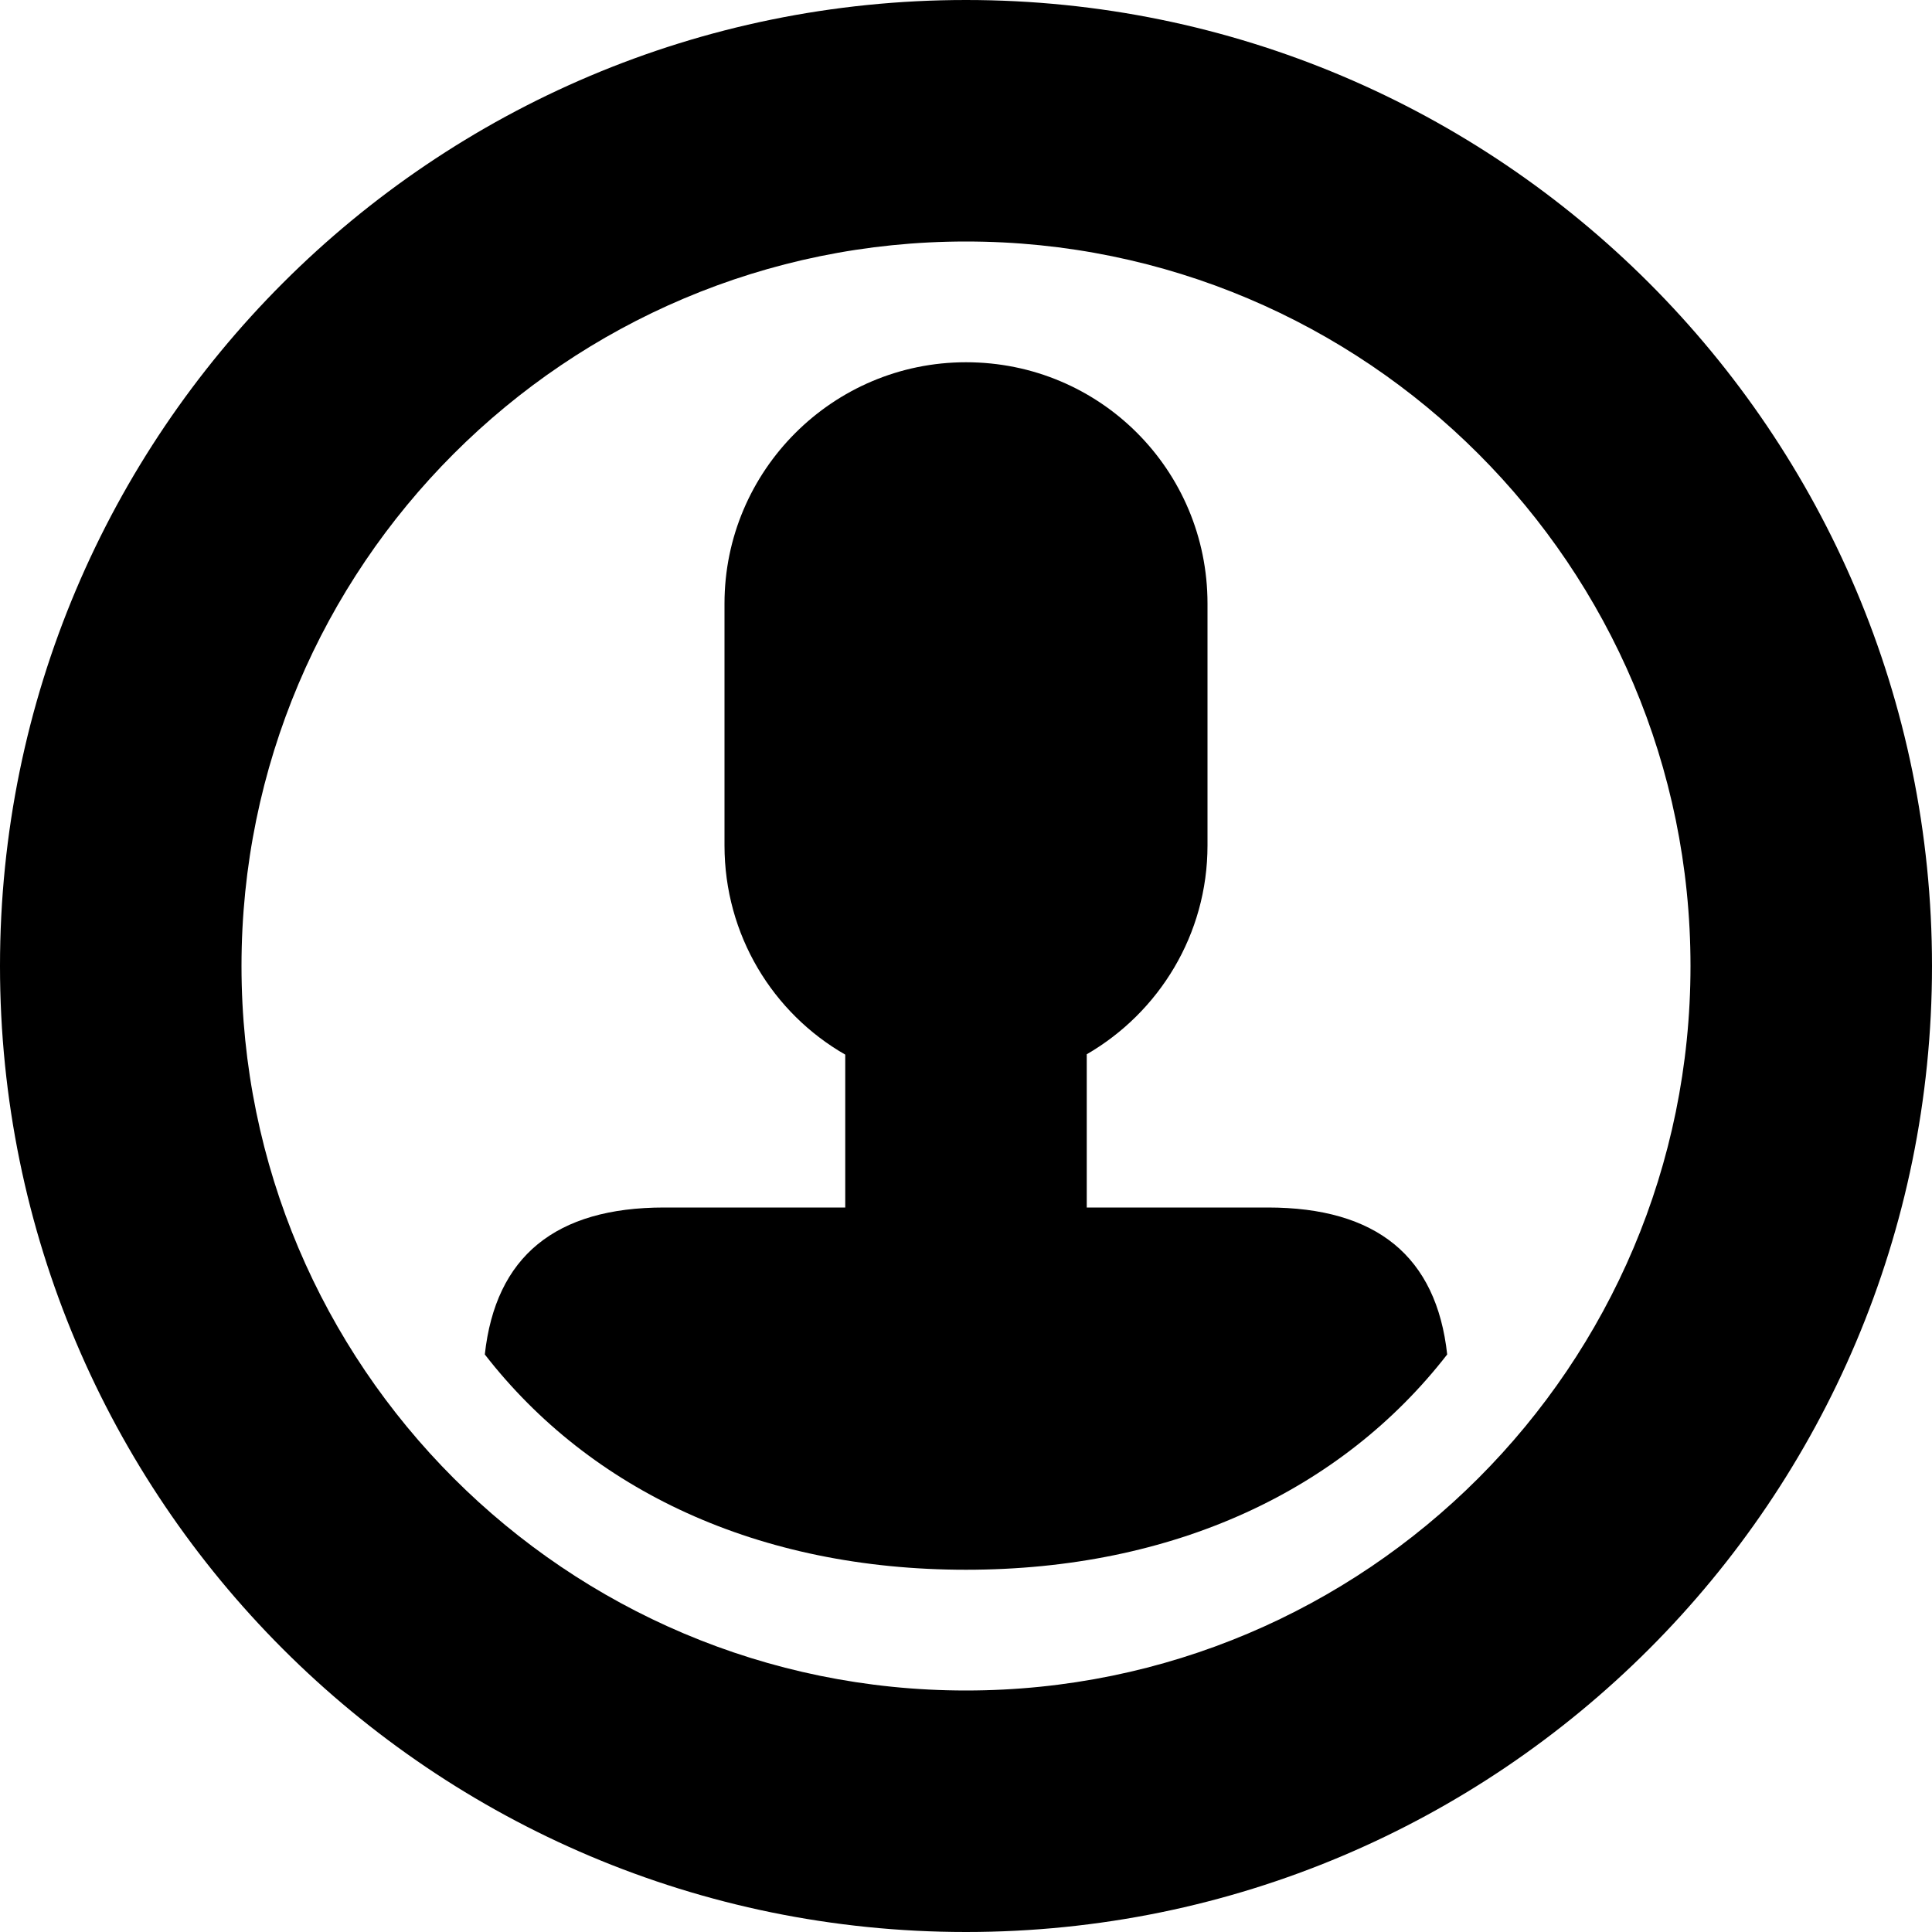
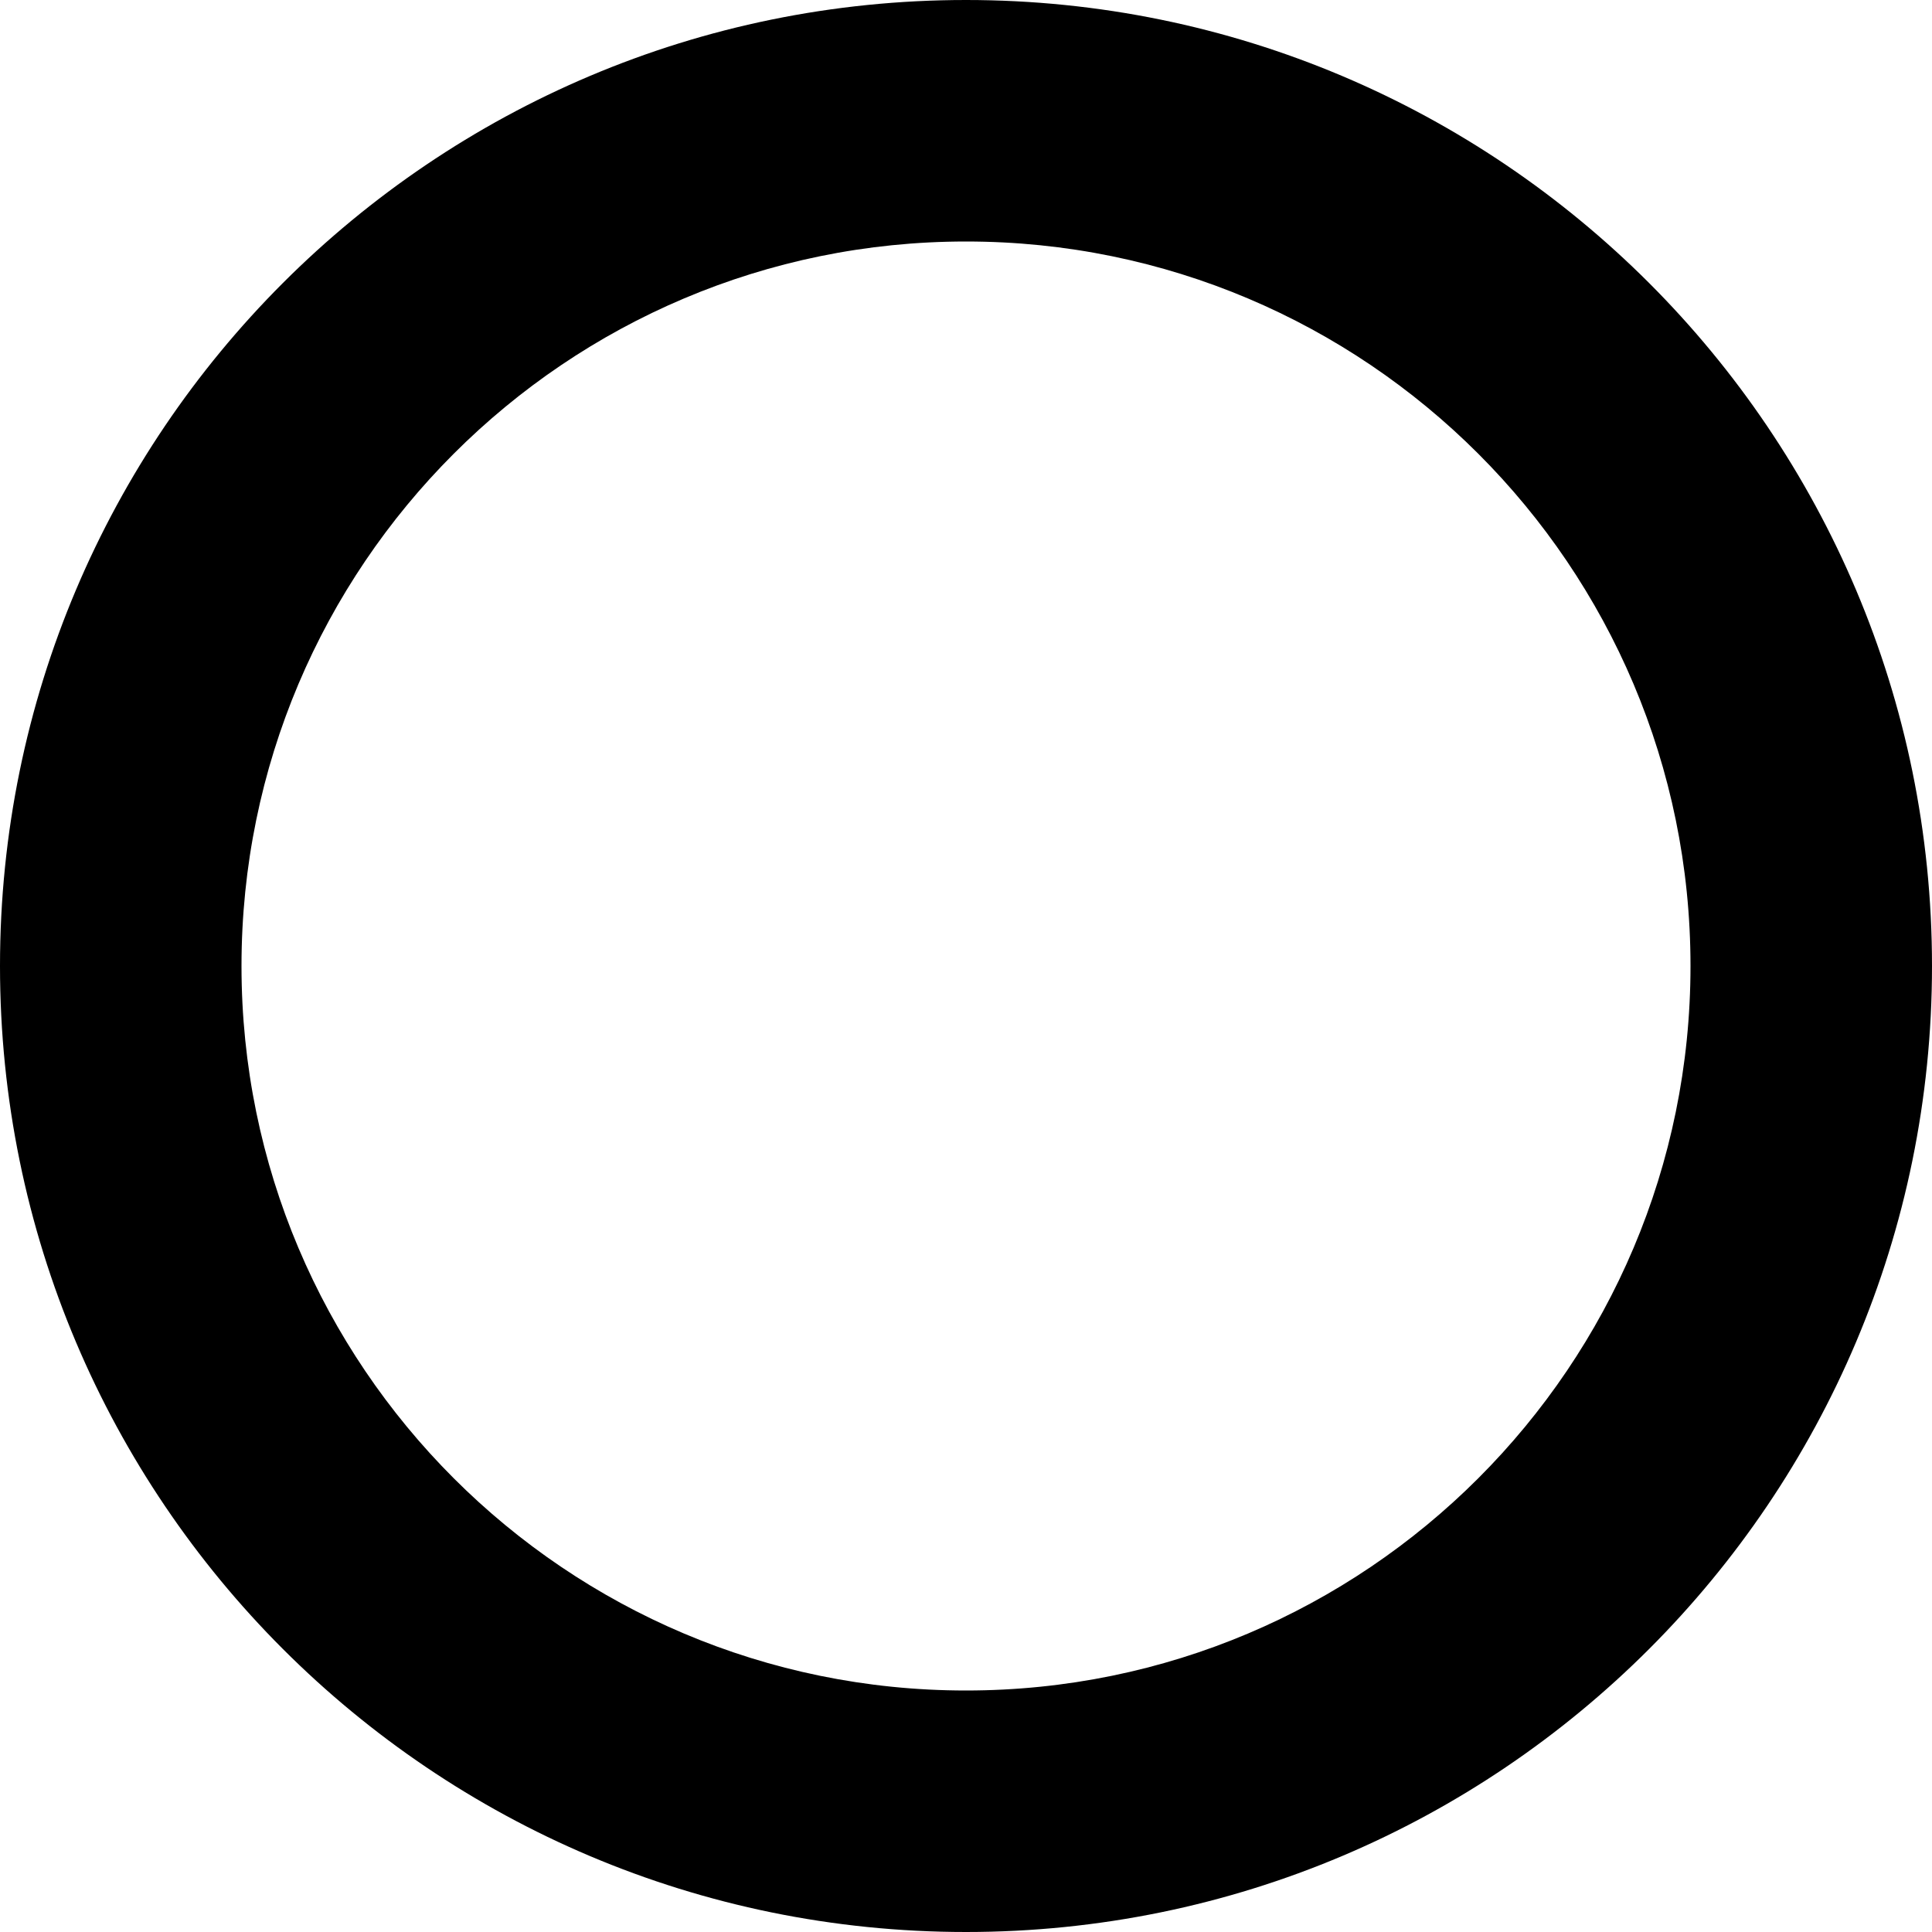
<svg xmlns="http://www.w3.org/2000/svg" width="16" height="16" viewBox="0 0 16 16" enable-background="new 0 0 16 16">
  <path d="m8,0c-4.418,0-8,3.582-8,8 0,4.418 3.582,8 8,8s8-3.582 8-8c0-4.418-3.582-8-8-8zm0,14c-3.313,0-6-2.687-6-6s2.687-6 6-6 6,2.687 6,6-2.687,6-6,6z" />
-   <path d="M10.5,10H9V8.731c0.598-0.346,1-0.992,1-1.729V4.998C10,3.895,9.112,3,8,3C6.896,3,6,3.898,6,4.998v2.004   C6,7.743,6.4,8.39,7,8.734V10H5.5c-0.9,0-1.396,0.405-1.485,1.217C4.889,12.343,6.28,13,8,13s3.111-0.657,3.985-1.783   C11.896,10.405,11.4,10,10.5,10z" />
</svg>